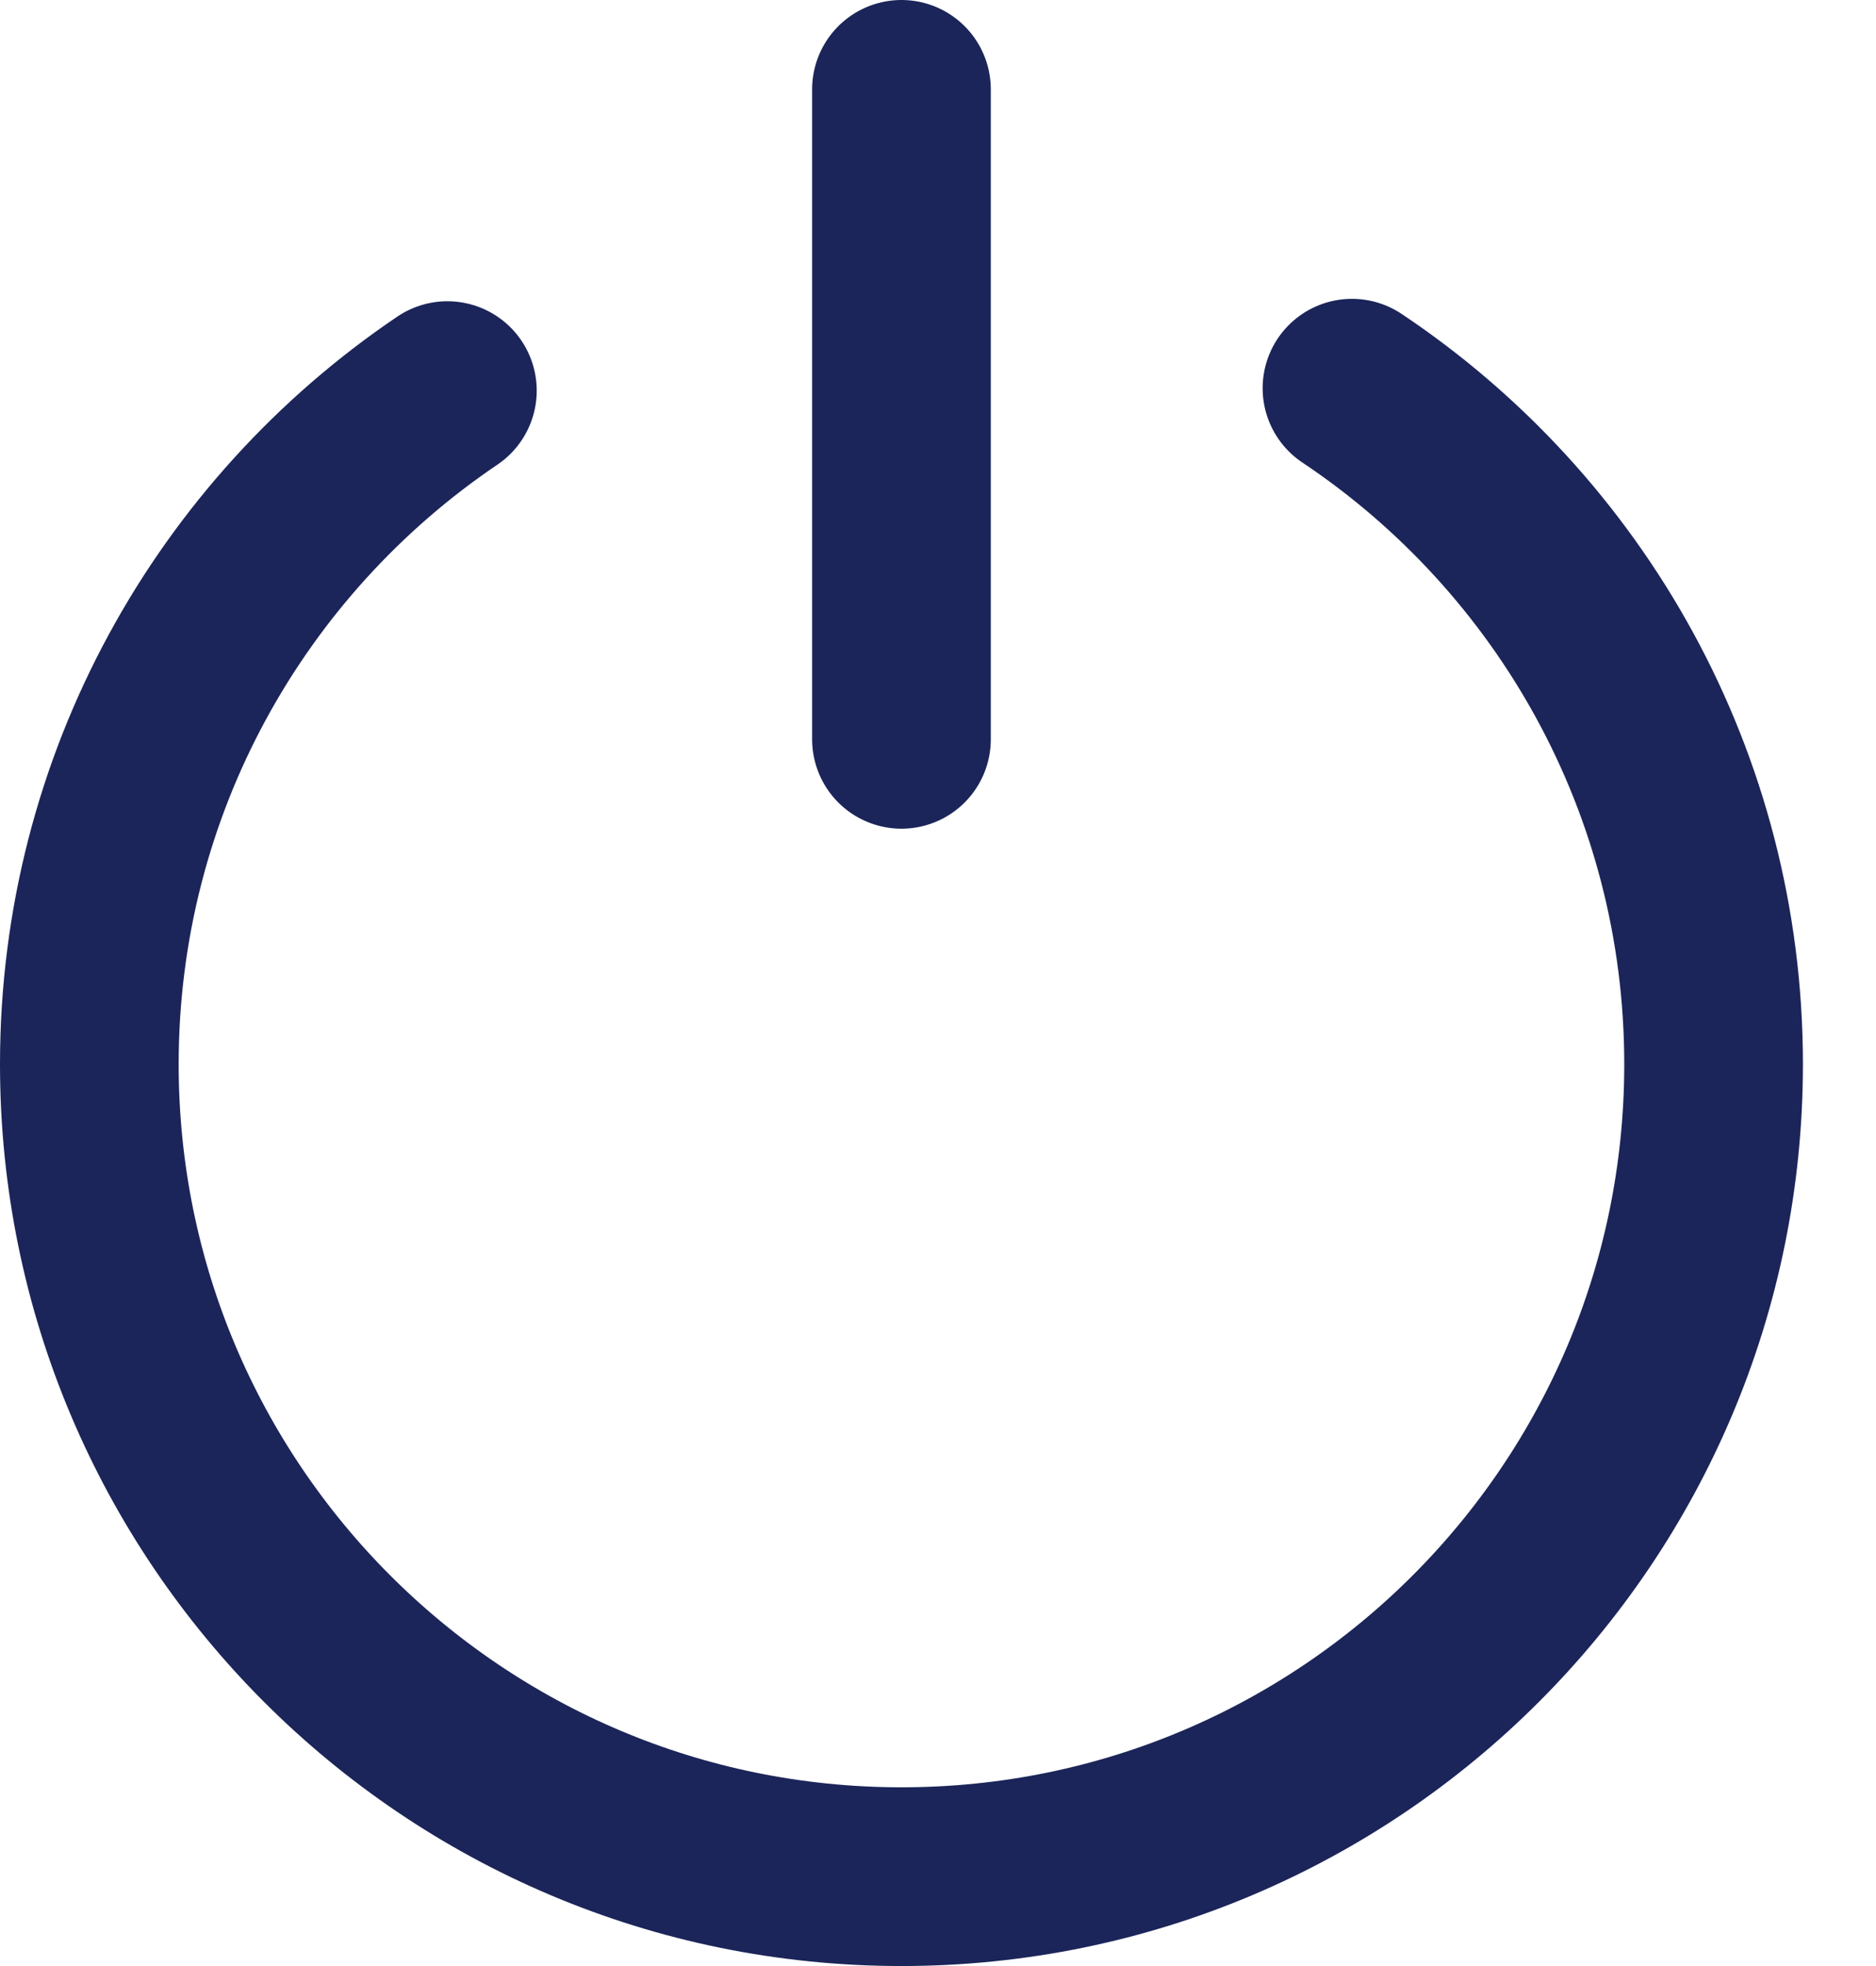
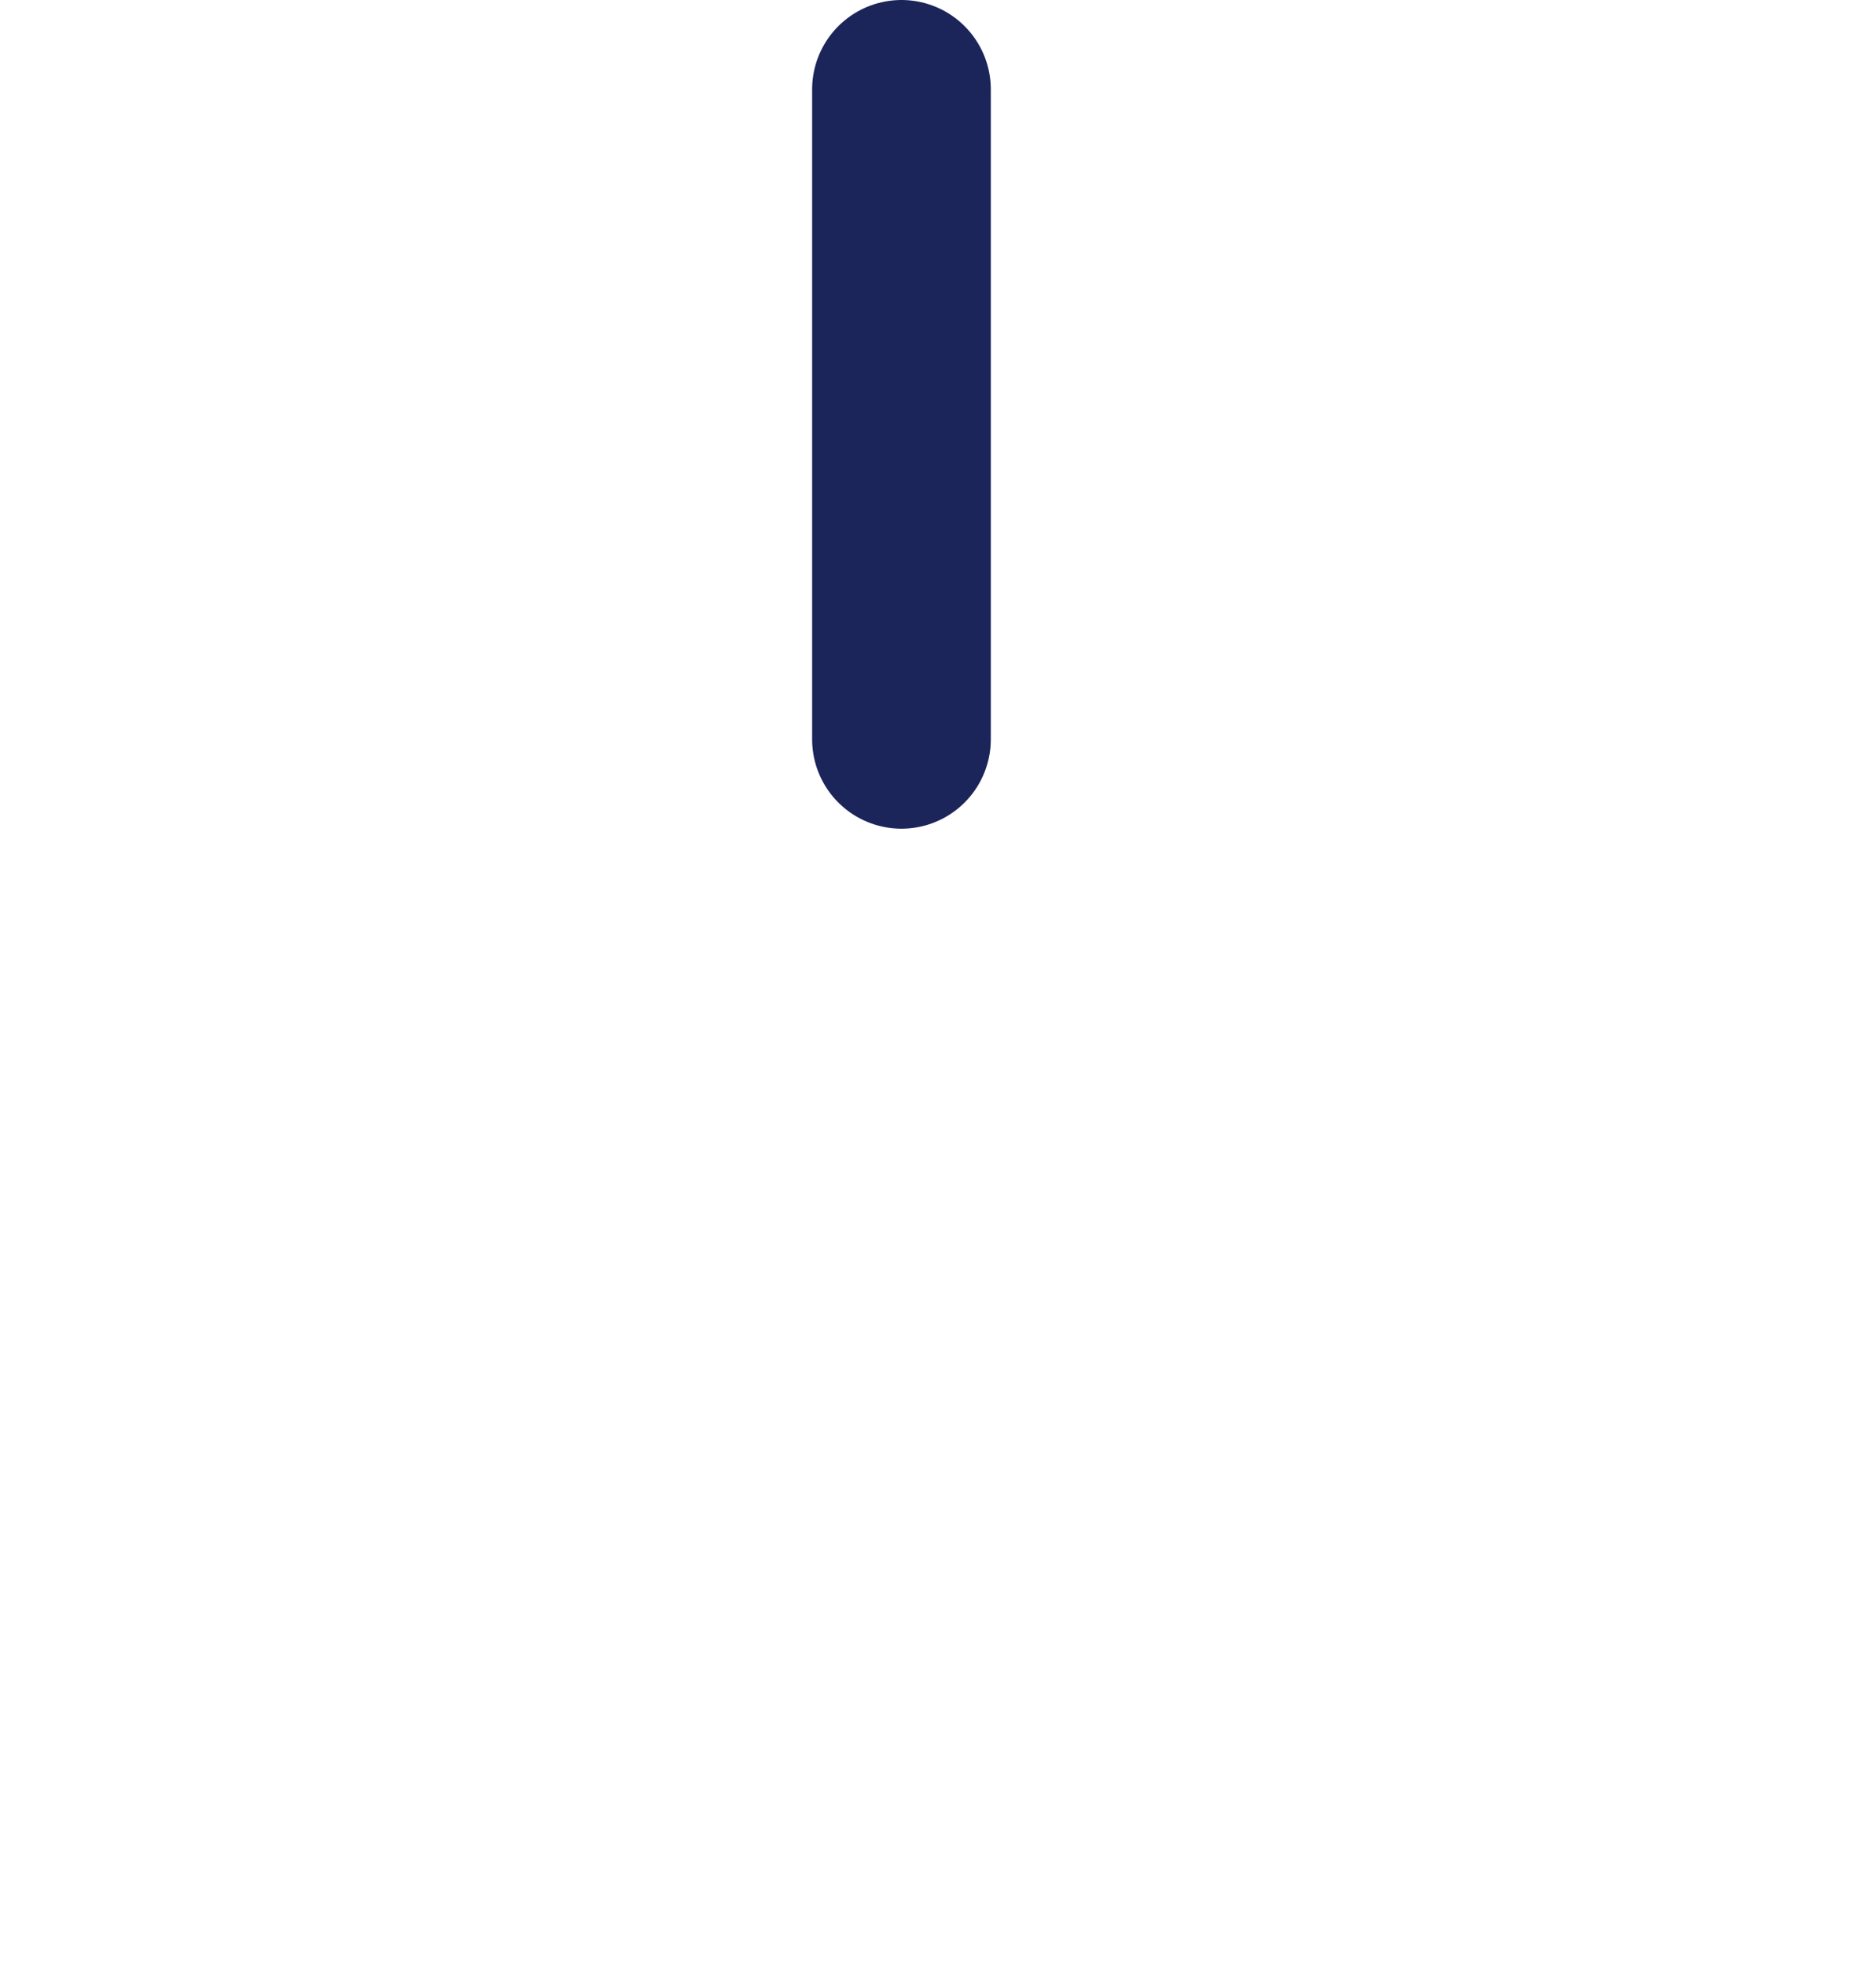
<svg xmlns="http://www.w3.org/2000/svg" width="21px" height="22px" viewBox="0 0 21 22" version="1.1">
  <title>icon/action/machine/shut-down</title>
  <desc>Created with Sketch.</desc>
  <g id="Styleguide" stroke="none" stroke-width="1" fill="none" fill-rule="evenodd" stroke-linecap="round" stroke-linejoin="round">
    <g id="icon/action/machine/shut-down" transform="translate(1, 1)" stroke="#1B2559">
      <g id="Group-5" transform="translate(-0, 0)">
-         <path d="M14.134,3.344 C16.575,4.974 18.182,7.754 18.182,10.909 C18.182,15.93 14.112,20 9.091,20 C4.07,20 0,15.93 0,10.909 C0,7.772 1.59,5.004 4.008,3.371" id="Stroke-1" stroke-width="2" />
        <path d="M9.091,0 L9.091,7.273" id="Stroke-3" stroke-width="2" />
      </g>
    </g>
  </g>
</svg>